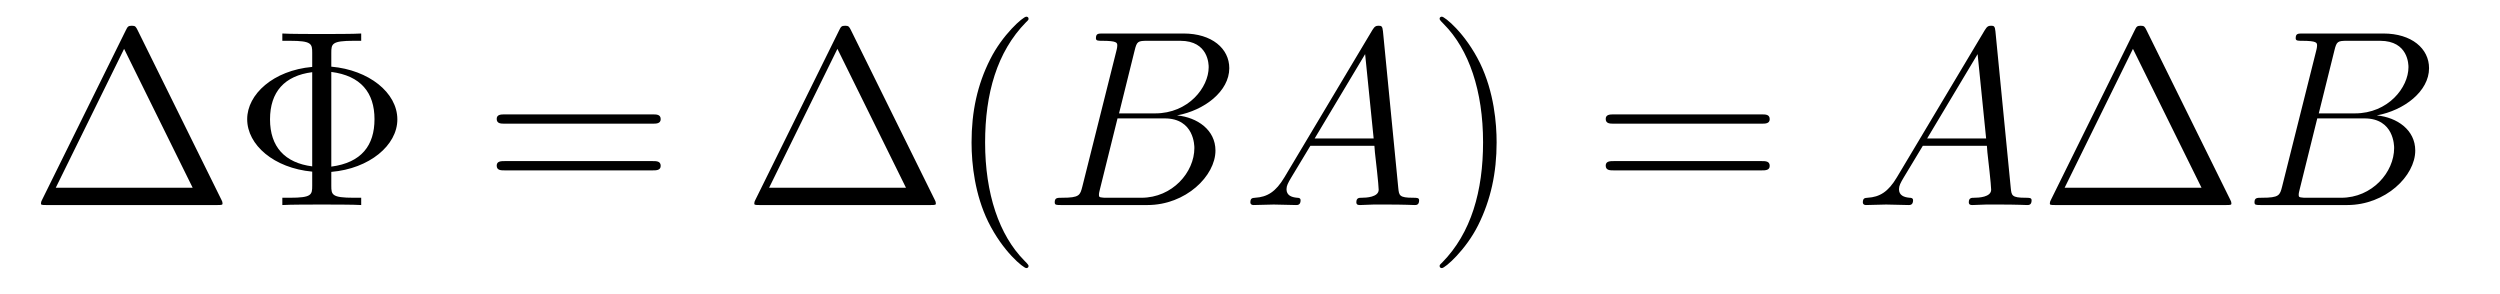
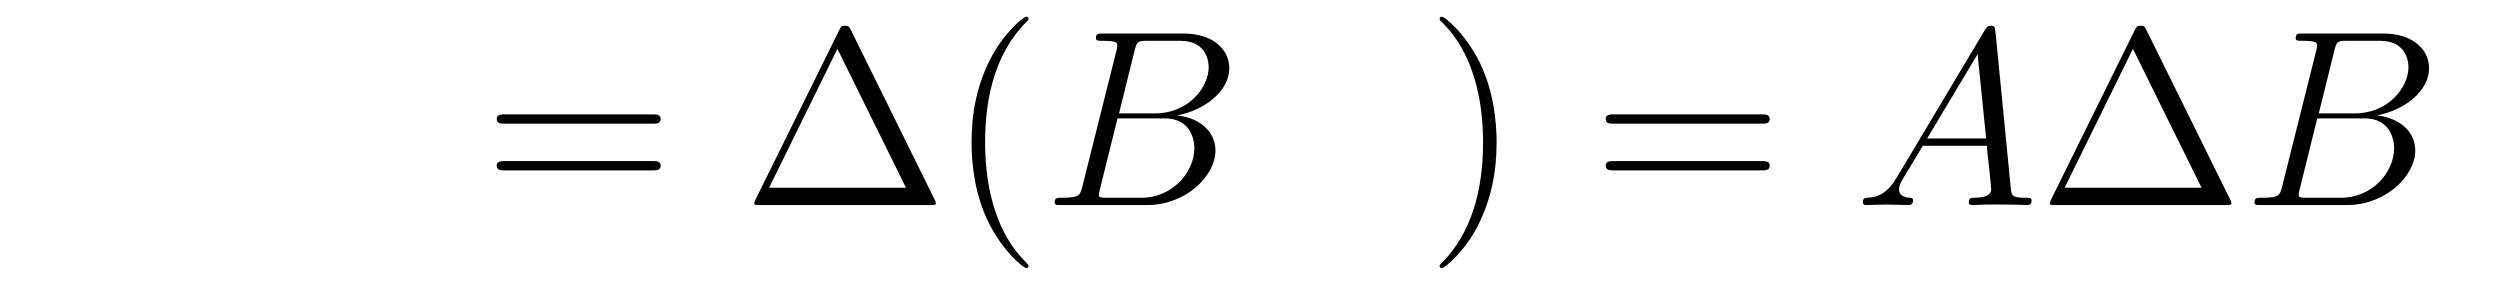
<svg xmlns="http://www.w3.org/2000/svg" version="1.1" width="119pt" height="14pt" viewBox="0 -14 119 14">
  <g id="page1">
    <g transform="matrix(1 0 0 -1 -127 650)">
-       <path d="M133.552 662.56C133.468 662.727 133.445 662.775 133.277 662.775C133.098 662.775 133.074 662.727 132.99 662.56L128.998 654.479C128.974 654.443 128.95 654.372 128.95 654.324C128.95 654.252 128.962 654.24 129.201 654.24H137.342C137.581 654.24 137.593 654.252 137.593 654.324C137.593 654.372 137.569 654.443 137.545 654.479L133.552 662.56ZM132.907 661.675L136.17 655.065H129.655L132.907 661.675ZM142.77 655.818C144.587 655.973 145.914 657.085 145.914 658.316C145.914 659.595 144.551 660.671 142.77 660.827V661.484C142.77 661.914 142.794 662.058 143.834 662.058H144.193V662.405C143.87 662.381 142.71 662.381 142.316 662.381C141.921 662.381 140.762 662.381 140.439 662.405V662.058H140.798C141.838 662.058 141.861 661.914 141.861 661.484V660.815C140.009 660.648 138.766 659.512 138.766 658.328C138.766 657.097 140.045 655.997 141.861 655.83V655.16C141.861 654.73 141.838 654.587 140.798 654.587H140.439V654.24C140.762 654.264 141.921 654.264 142.316 654.264C142.71 654.264 143.87 654.264 144.193 654.24V654.587H143.834C142.794 654.587 142.77 654.73 142.77 655.16V655.818ZM141.861 656.081C140.559 656.248 139.853 657.013 139.853 658.316C139.853 659.631 140.547 660.396 141.861 660.564V656.081ZM142.77 660.576C144.169 660.396 144.826 659.595 144.826 658.328C144.826 657.085 144.216 656.26 142.77 656.069V660.576Z" />
      <path d="M158.066 658.113C158.233 658.113 158.449 658.113 158.449 658.328C158.449 658.555 158.246 658.555 158.066 658.555H151.025C150.858 658.555 150.643 658.555 150.643 658.34C150.643 658.113 150.846 658.113 151.025 658.113H158.066ZM158.066 655.89C158.233 655.89 158.449 655.89 158.449 656.105C158.449 656.332 158.246 656.332 158.066 656.332H151.025C150.858 656.332 150.643 656.332 150.643 656.117C150.643 655.89 150.846 655.89 151.025 655.89H158.066Z" />
      <path d="M167.507 662.56C167.423 662.727 167.399 662.775 167.232 662.775C167.052 662.775 167.028 662.727 166.945 662.56L162.952 654.479C162.928 654.443 162.904 654.372 162.904 654.324C162.904 654.252 162.916 654.24 163.155 654.24H171.296C171.535 654.24 171.547 654.252 171.547 654.324C171.547 654.372 171.523 654.443 171.499 654.479L167.507 662.56ZM166.861 661.675L170.124 655.065H163.61L166.861 661.675ZM175.959 651.335C175.959 651.371 175.959 651.395 175.756 651.598C174.561 652.806 173.891 654.778 173.891 657.217C173.891 659.536 174.453 661.532 175.84 662.943C175.959 663.05 175.959 663.074 175.959 663.11C175.959 663.182 175.9 663.206 175.852 663.206C175.696 663.206 174.716 662.345 174.131 661.173C173.521 659.966 173.246 658.687 173.246 657.217C173.246 656.152 173.413 654.73 174.035 653.451C174.74 652.017 175.72 651.239 175.852 651.239C175.9 651.239 175.959 651.263 175.959 651.335Z" />
      <path d="M181.007 661.592C181.115 662.034 181.162 662.058 181.629 662.058H183.183C184.533 662.058 184.533 660.91 184.533 660.803C184.533 659.834 183.565 658.603 181.987 658.603H180.266L181.007 661.592ZM183.027 658.507C184.33 658.747 185.514 659.655 185.514 660.755C185.514 661.687 184.689 662.405 183.338 662.405H179.501C179.274 662.405 179.166 662.405 179.166 662.178C179.166 662.058 179.274 662.058 179.453 662.058C180.182 662.058 180.182 661.962 180.182 661.831C180.182 661.807 180.182 661.735 180.134 661.556L178.521 655.125C178.413 654.706 178.389 654.587 177.552 654.587C177.325 654.587 177.205 654.587 177.205 654.372C177.205 654.24 177.277 654.24 177.516 654.24H181.617C183.445 654.24 184.856 655.627 184.856 656.834C184.856 657.814 183.996 658.412 183.027 658.507ZM181.329 654.587H179.716C179.549 654.587 179.525 654.587 179.453 654.599C179.321 654.611 179.31 654.634 179.31 654.73C179.31 654.814 179.333 654.886 179.357 654.993L180.194 658.364H182.441C183.852 658.364 183.852 657.049 183.852 656.953C183.852 655.806 182.812 654.587 181.329 654.587Z" />
-       <path d="M188.143 655.567C187.724 654.862 187.318 654.622 186.744 654.587C186.613 654.575 186.517 654.575 186.517 654.36C186.517 654.288 186.577 654.24 186.661 654.24C186.876 654.24 187.414 654.264 187.629 654.264C187.975 654.264 188.358 654.24 188.693 654.24C188.764 654.24 188.908 654.24 188.908 654.467C188.908 654.575 188.812 654.587 188.741 654.587C188.466 654.611 188.238 654.706 188.238 654.993C188.238 655.16 188.31 655.292 188.466 655.555L189.374 657.061H192.422C192.434 656.953 192.434 656.858 192.446 656.75C192.482 656.44 192.625 655.196 192.625 654.969C192.625 654.611 192.016 654.587 191.825 654.587C191.693 654.587 191.562 654.587 191.562 654.372C191.562 654.24 191.669 654.24 191.741 654.24C191.944 654.24 192.184 654.264 192.386 654.264H193.068C193.798 654.264 194.323 654.24 194.335 654.24C194.419 654.24 194.55 654.24 194.55 654.467C194.55 654.587 194.442 654.587 194.263 654.587C193.606 654.587 193.594 654.694 193.558 655.053L192.829 662.512C192.805 662.751 192.757 662.775 192.625 662.775C192.506 662.775 192.434 662.751 192.326 662.572L188.143 655.567ZM189.577 657.408L191.98 661.424L192.386 657.408H189.577Z" />
      <path d="M198.239 657.217C198.239 658.125 198.12 659.607 197.45 660.994C196.745 662.428 195.766 663.206 195.634 663.206C195.586 663.206 195.526 663.182 195.526 663.11C195.526 663.074 195.526 663.05 195.73 662.847C196.925 661.64 197.594 659.667 197.594 657.228C197.594 654.909 197.032 652.913 195.646 651.502C195.526 651.395 195.526 651.371 195.526 651.335C195.526 651.263 195.586 651.239 195.634 651.239C195.788 651.239 196.769 652.1 197.356 653.272C197.965 654.491 198.239 655.782 198.239 657.217Z" />
      <path d="M210.856 658.113C211.024 658.113 211.238 658.113 211.238 658.328C211.238 658.555 211.036 658.555 210.856 658.555H203.815C203.647 658.555 203.432 658.555 203.432 658.34C203.432 658.113 203.635 658.113 203.815 658.113H210.856ZM210.856 655.89C211.024 655.89 211.238 655.89 211.238 656.105C211.238 656.332 211.036 656.332 210.856 656.332H203.815C203.647 656.332 203.432 656.332 203.432 656.117C203.432 655.89 203.635 655.89 203.815 655.89H210.856Z" />
      <path d="M217.296 655.567C216.878 654.862 216.472 654.622 215.898 654.587C215.766 654.575 215.671 654.575 215.671 654.36C215.671 654.288 215.73 654.24 215.814 654.24C216.029 654.24 216.568 654.264 216.782 654.264C217.129 654.264 217.512 654.24 217.847 654.24C217.918 654.24 218.062 654.24 218.062 654.467C218.062 654.575 217.966 654.587 217.895 654.587C217.619 654.611 217.392 654.706 217.392 654.993C217.392 655.16 217.464 655.292 217.619 655.555L218.527 657.061H221.576C221.588 656.953 221.588 656.858 221.6 656.75C221.635 656.44 221.779 655.196 221.779 654.969C221.779 654.611 221.17 654.587 220.979 654.587C220.847 654.587 220.715 654.587 220.715 654.372C220.715 654.24 220.823 654.24 220.895 654.24C221.098 654.24 221.338 654.264 221.54 654.264H222.222C222.95 654.264 223.477 654.24 223.488 654.24C223.572 654.24 223.704 654.24 223.704 654.467C223.704 654.587 223.596 654.587 223.417 654.587C222.76 654.587 222.748 654.694 222.712 655.053L221.982 662.512C221.958 662.751 221.911 662.775 221.779 662.775C221.659 662.775 221.588 662.751 221.48 662.572L217.296 655.567ZM218.731 657.408L221.134 661.424L221.54 657.408H218.731Z" />
      <path d="M229.175 662.56C229.091 662.727 229.067 662.775 228.899 662.775C228.72 662.775 228.696 662.727 228.612 662.56L224.62 654.479C224.596 654.443 224.572 654.372 224.572 654.324C224.572 654.252 224.584 654.24 224.822 654.24H232.963C233.203 654.24 233.215 654.252 233.215 654.324C233.215 654.372 233.191 654.443 233.167 654.479L229.175 662.56ZM228.528 661.675L231.792 655.065H225.277L228.528 661.675Z" />
      <path d="M238.116 661.592C238.224 662.034 238.272 662.058 238.738 662.058H240.292C241.643 662.058 241.643 660.91 241.643 660.803C241.643 659.834 240.674 658.603 239.096 658.603H237.374L238.116 661.592ZM240.136 658.507C241.439 658.747 242.623 659.655 242.623 660.755C242.623 661.687 241.798 662.405 240.448 662.405H236.61C236.383 662.405 236.275 662.405 236.275 662.178C236.275 662.058 236.383 662.058 236.562 662.058C237.292 662.058 237.292 661.962 237.292 661.831C237.292 661.807 237.292 661.735 237.244 661.556L235.63 655.125C235.522 654.706 235.498 654.587 234.661 654.587C234.434 654.587 234.314 654.587 234.314 654.372C234.314 654.24 234.386 654.24 234.625 654.24H238.726C240.554 654.24 241.966 655.627 241.966 656.834C241.966 657.814 241.104 658.412 240.136 658.507ZM238.439 654.587H236.825C236.658 654.587 236.634 654.587 236.562 654.599C236.43 654.611 236.418 654.634 236.418 654.73C236.418 654.814 236.442 654.886 236.466 654.993L237.302 658.364H239.55C240.961 658.364 240.961 657.049 240.961 656.953C240.961 655.806 239.921 654.587 238.439 654.587Z" />
    </g>
  </g>
</svg>